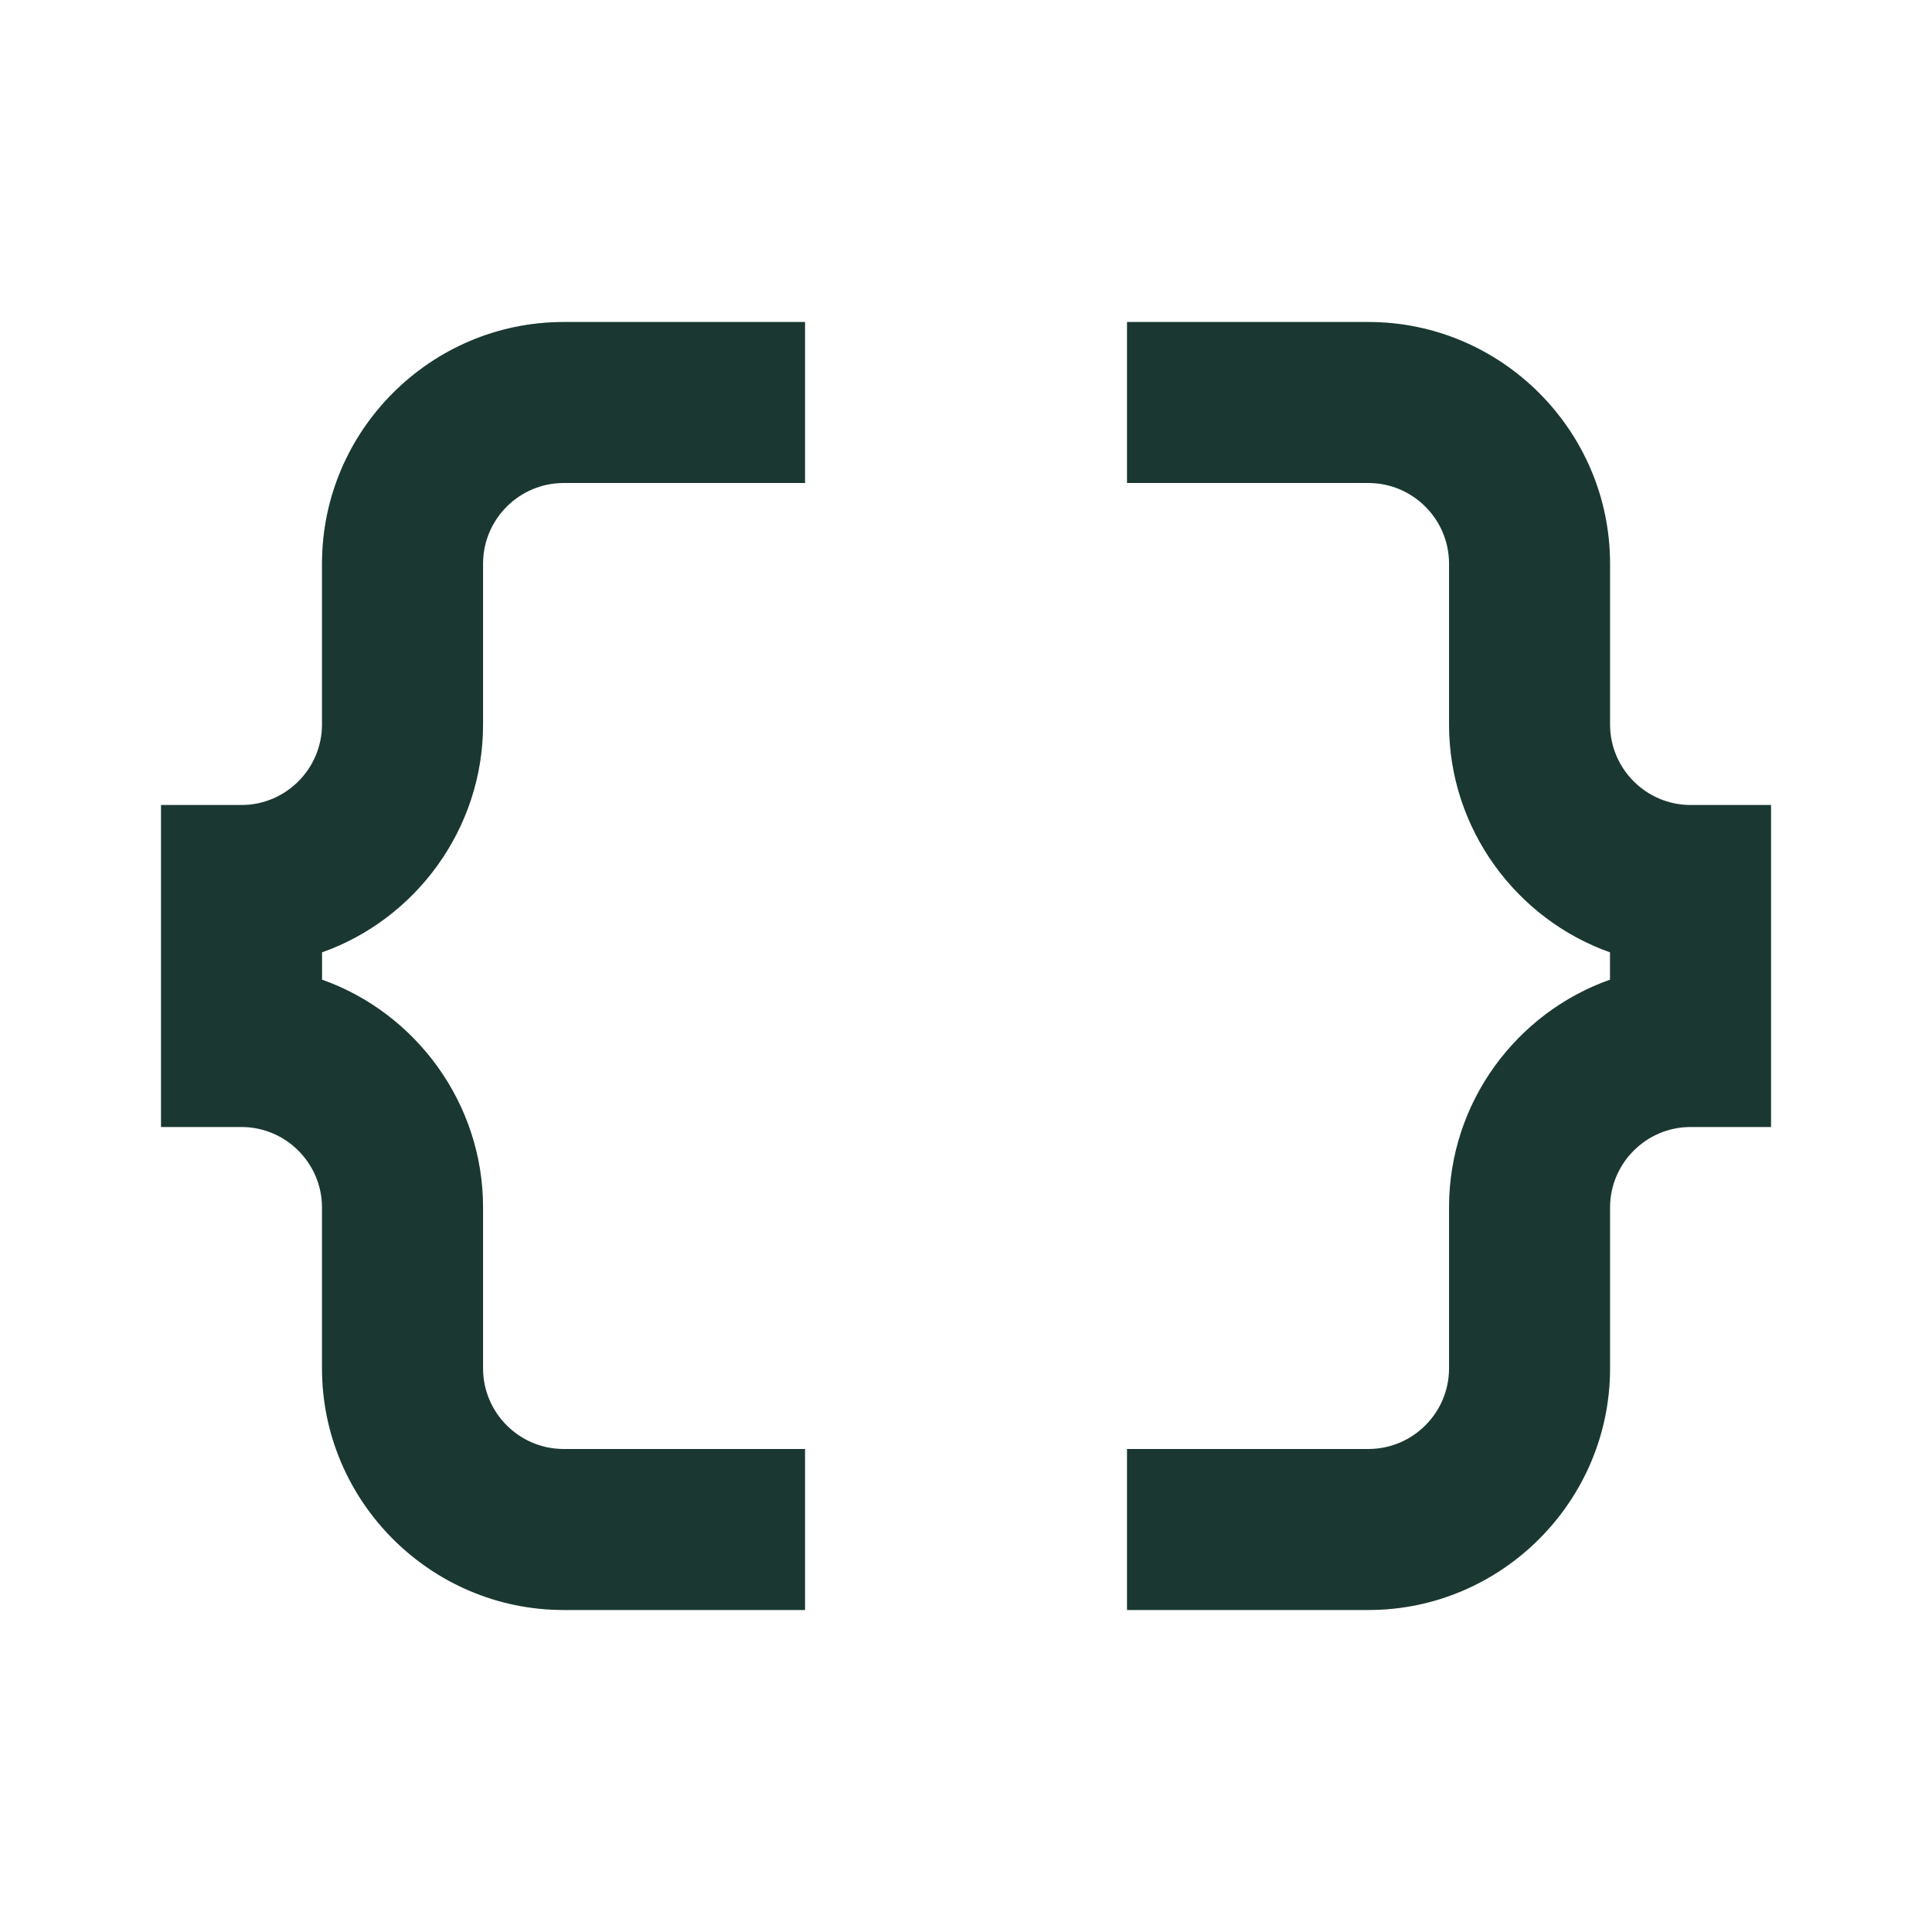
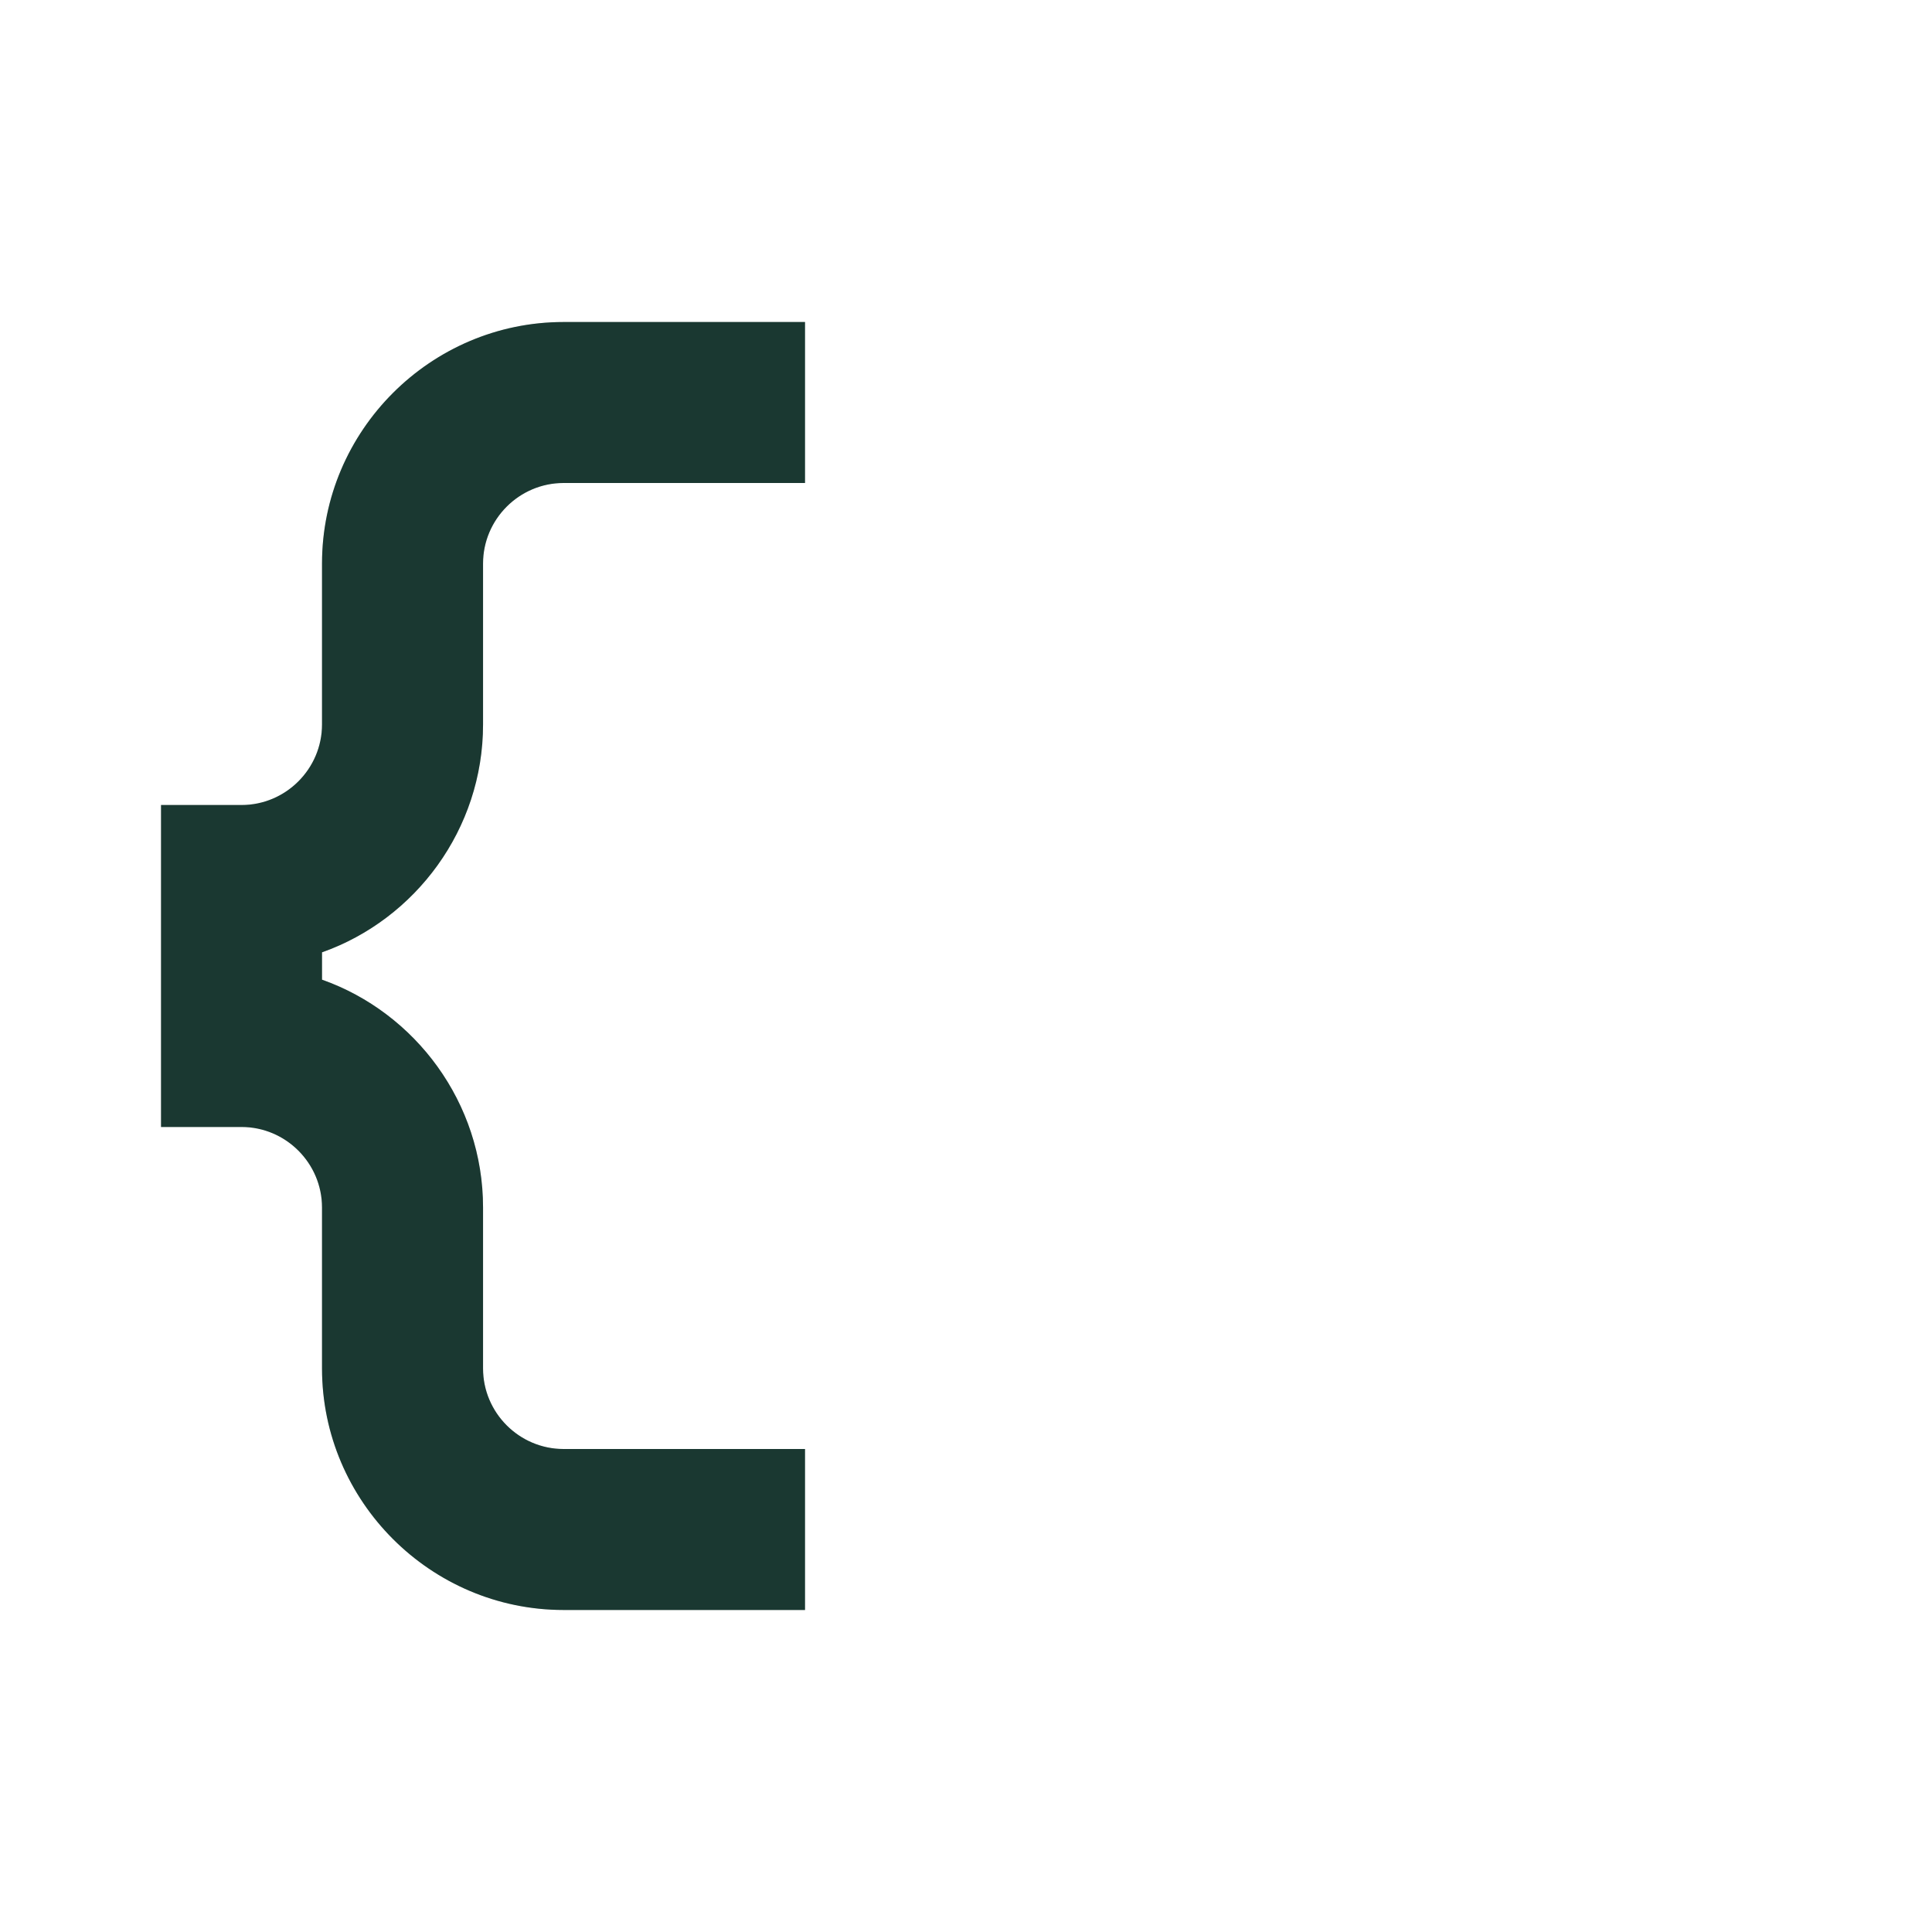
<svg xmlns="http://www.w3.org/2000/svg" width="40" height="40" viewBox="0 0 40 40" fill="none">
  <path d="M6.667 11.667V15C6.667 15.917 5.917 16.667 5.001 16.667H3.334V23.333H5.001C5.917 23.333 6.667 24.083 6.667 25V28.333C6.667 31.083 8.917 33.333 11.667 33.333H16.667V30H11.667C10.751 30 10.001 29.25 10.001 28.333V25C10.001 22.833 8.601 20.967 6.667 20.283V19.717C8.601 19.033 10.001 17.167 10.001 15V11.667C10.001 10.75 10.751 10 11.667 10H16.667V6.667H11.667C8.917 6.667 6.667 8.917 6.667 11.667Z" fill="#21463D" />
  <path d="M6.667 11.667V15C6.667 15.917 5.917 16.667 5.001 16.667H3.334V23.333H5.001C5.917 23.333 6.667 24.083 6.667 25V28.333C6.667 31.083 8.917 33.333 11.667 33.333H16.667V30H11.667C10.751 30 10.001 29.25 10.001 28.333V25C10.001 22.833 8.601 20.967 6.667 20.283V19.717C8.601 19.033 10.001 17.167 10.001 15V11.667C10.001 10.75 10.751 10 11.667 10H16.667V6.667H11.667C8.917 6.667 6.667 8.917 6.667 11.667Z" fill="black" fill-opacity="0.2" />
-   <path d="M35.001 16.667C34.084 16.667 33.334 15.917 33.334 15V11.667C33.334 8.917 31.084 6.667 28.334 6.667H23.334V10H28.334C29.251 10 30.001 10.75 30.001 11.667V15C30.001 17.167 31.401 19.033 33.334 19.717V20.283C31.401 20.967 30.001 22.817 30.001 25V28.333C30.001 29.25 29.251 30 28.334 30H23.334V33.333H28.334C31.084 33.333 33.334 31.083 33.334 28.333V25C33.334 24.083 34.084 23.333 35.001 23.333H36.667V16.667H35.001Z" fill="#21463D" />
-   <path d="M35.001 16.667C34.084 16.667 33.334 15.917 33.334 15V11.667C33.334 8.917 31.084 6.667 28.334 6.667H23.334V10H28.334C29.251 10 30.001 10.75 30.001 11.667V15C30.001 17.167 31.401 19.033 33.334 19.717V20.283C31.401 20.967 30.001 22.817 30.001 25V28.333C30.001 29.25 29.251 30 28.334 30H23.334V33.333H28.334C31.084 33.333 33.334 31.083 33.334 28.333V25C33.334 24.083 34.084 23.333 35.001 23.333H36.667V16.667H35.001Z" fill="black" fill-opacity="0.2" />
</svg>